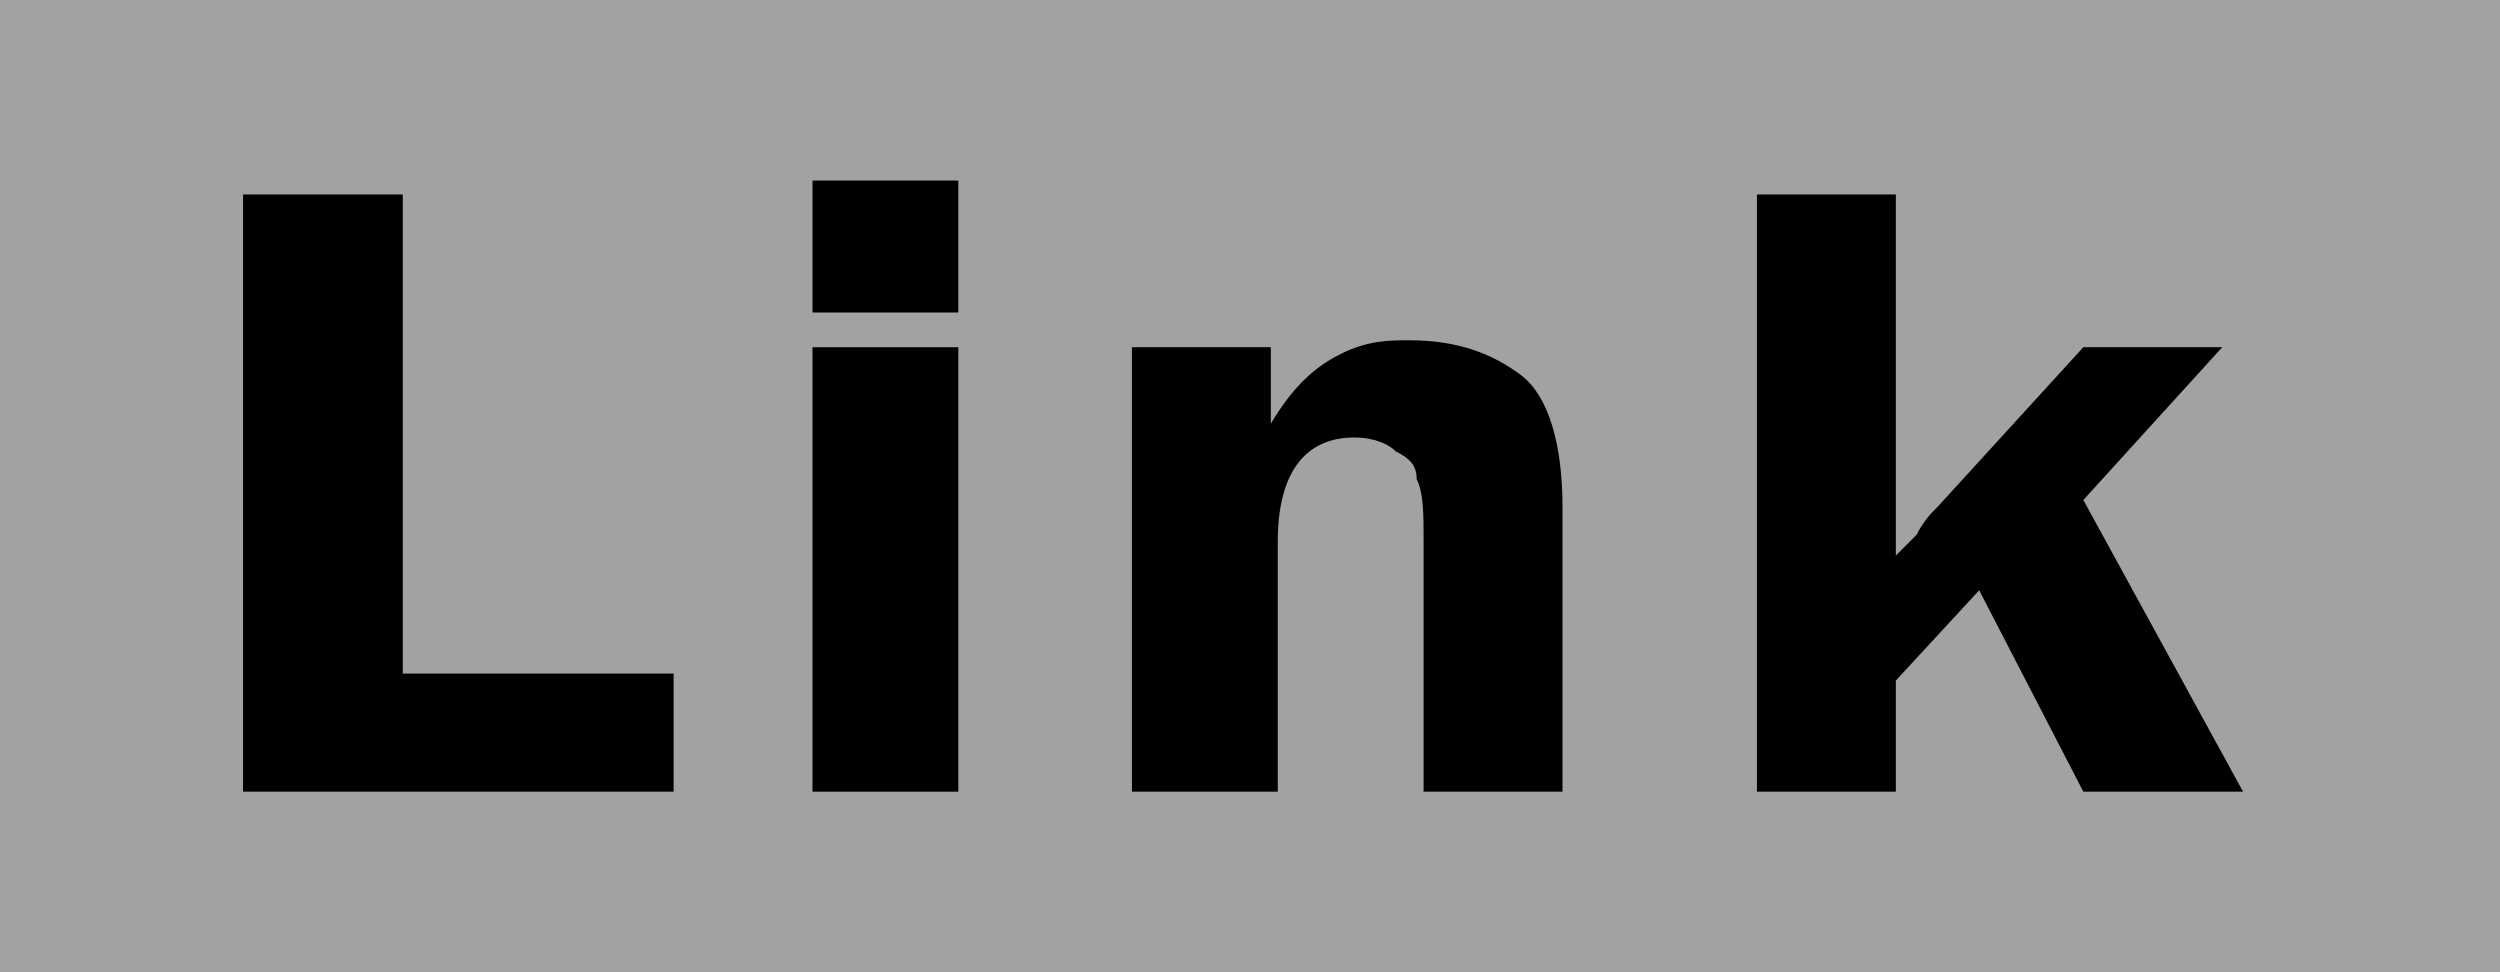
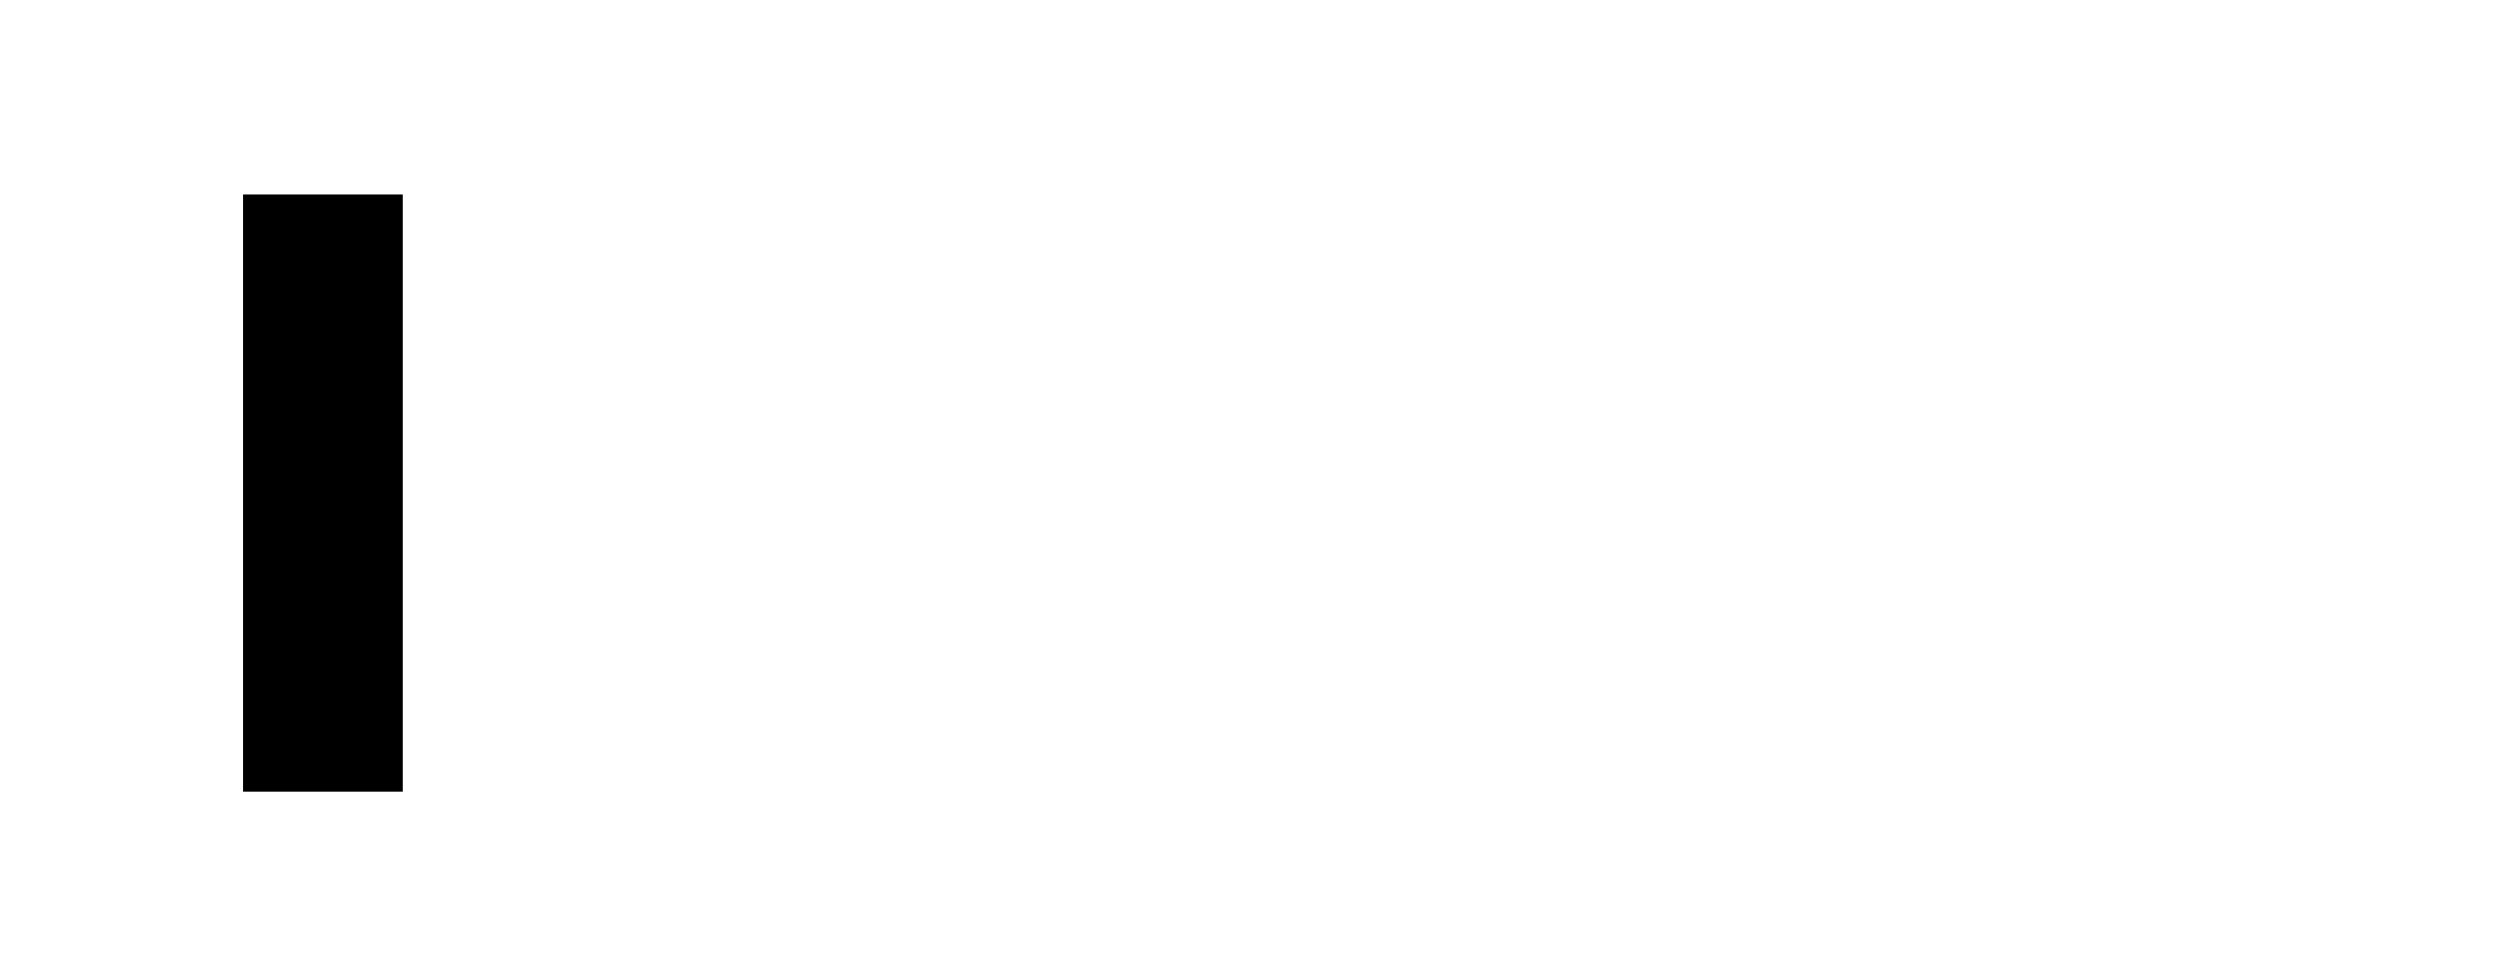
<svg xmlns="http://www.w3.org/2000/svg" xmlns:ns1="http://www.inkscape.org/namespaces/inkscape" xmlns:ns2="http://sodipodi.sourceforge.net/DTD/sodipodi-0.dtd" version="1.1" id="svg2" ns1:version="0.91 r13725" ns2:docname="schematic_link.svg" x="0px" y="0px" viewBox="0 0 36 14" style="enable-background:new 0 0 36 14;" xml:space="preserve">
  <defs id="defs22" />
  <style type="text/css" id="style3">
	.st0{fill:#A2A2A2;}
	.st1{fill:#B7B7B7;}
	.st2{fill:#777777;}
</style>
  <ns2:namedview bordercolor="#666666" borderopacity="1" gridtolerance="10" guidetolerance="10" id="namedview13" ns1:current-layer="g6" ns1:cx="15.164666" ns1:cy="7" ns1:pageopacity="0" ns1:pageshadow="2" ns1:window-height="562" ns1:window-maximized="0" ns1:window-width="1146" ns1:window-x="0" ns1:window-y="0" ns1:zoom="16.857143" objecttolerance="10" pagecolor="#ffffff" showgrid="false" />
  <g id="g6">
-     <rect id="rect4" y="0" class="st0" width="36" height="14" />
    <g id="Layer1">
      <g id="g10">
-         <path d="M5.8,9.7h3.9v1.7H3.5V2.8h2.3V9.7z" id="path12" />
-         <path d="M13.8,2.6v1.9h-2.1V2.6H13.8z M13.8,5v6.4h-2.1V5H13.8z" id="path14" />
-         <path d="M22.6,11.4h-2.1V7.8c0-0.4,0-0.7-0.1-0.9c0-0.2-0.1-0.3-0.3-0.4c-0.1-0.1-0.3-0.2-0.6-0.2c-0.7,0-1.1,0.5-1.1,1.5v3.6     h-2.1V5h2v1.1c0.3-0.5,0.6-0.8,1-1s0.7-0.2,1-0.2c0.7,0,1.2,0.2,1.6,0.5c0.4,0.3,0.6,1,0.6,1.9V11.4z" id="path16" />
-         <path d="M30,7.2l2.3,4.2H30l-1.5-2.9l-1.2,1.3v1.6h-2V2.8h2V8l0.3-0.3c0.1-0.2,0.2-0.3,0.3-0.4L30,5H32L30,7.2z" id="path18" />
+         <path d="M5.8,9.7v1.7H3.5V2.8h2.3V9.7z" id="path12" />
      </g>
    </g>
  </g>
</svg>